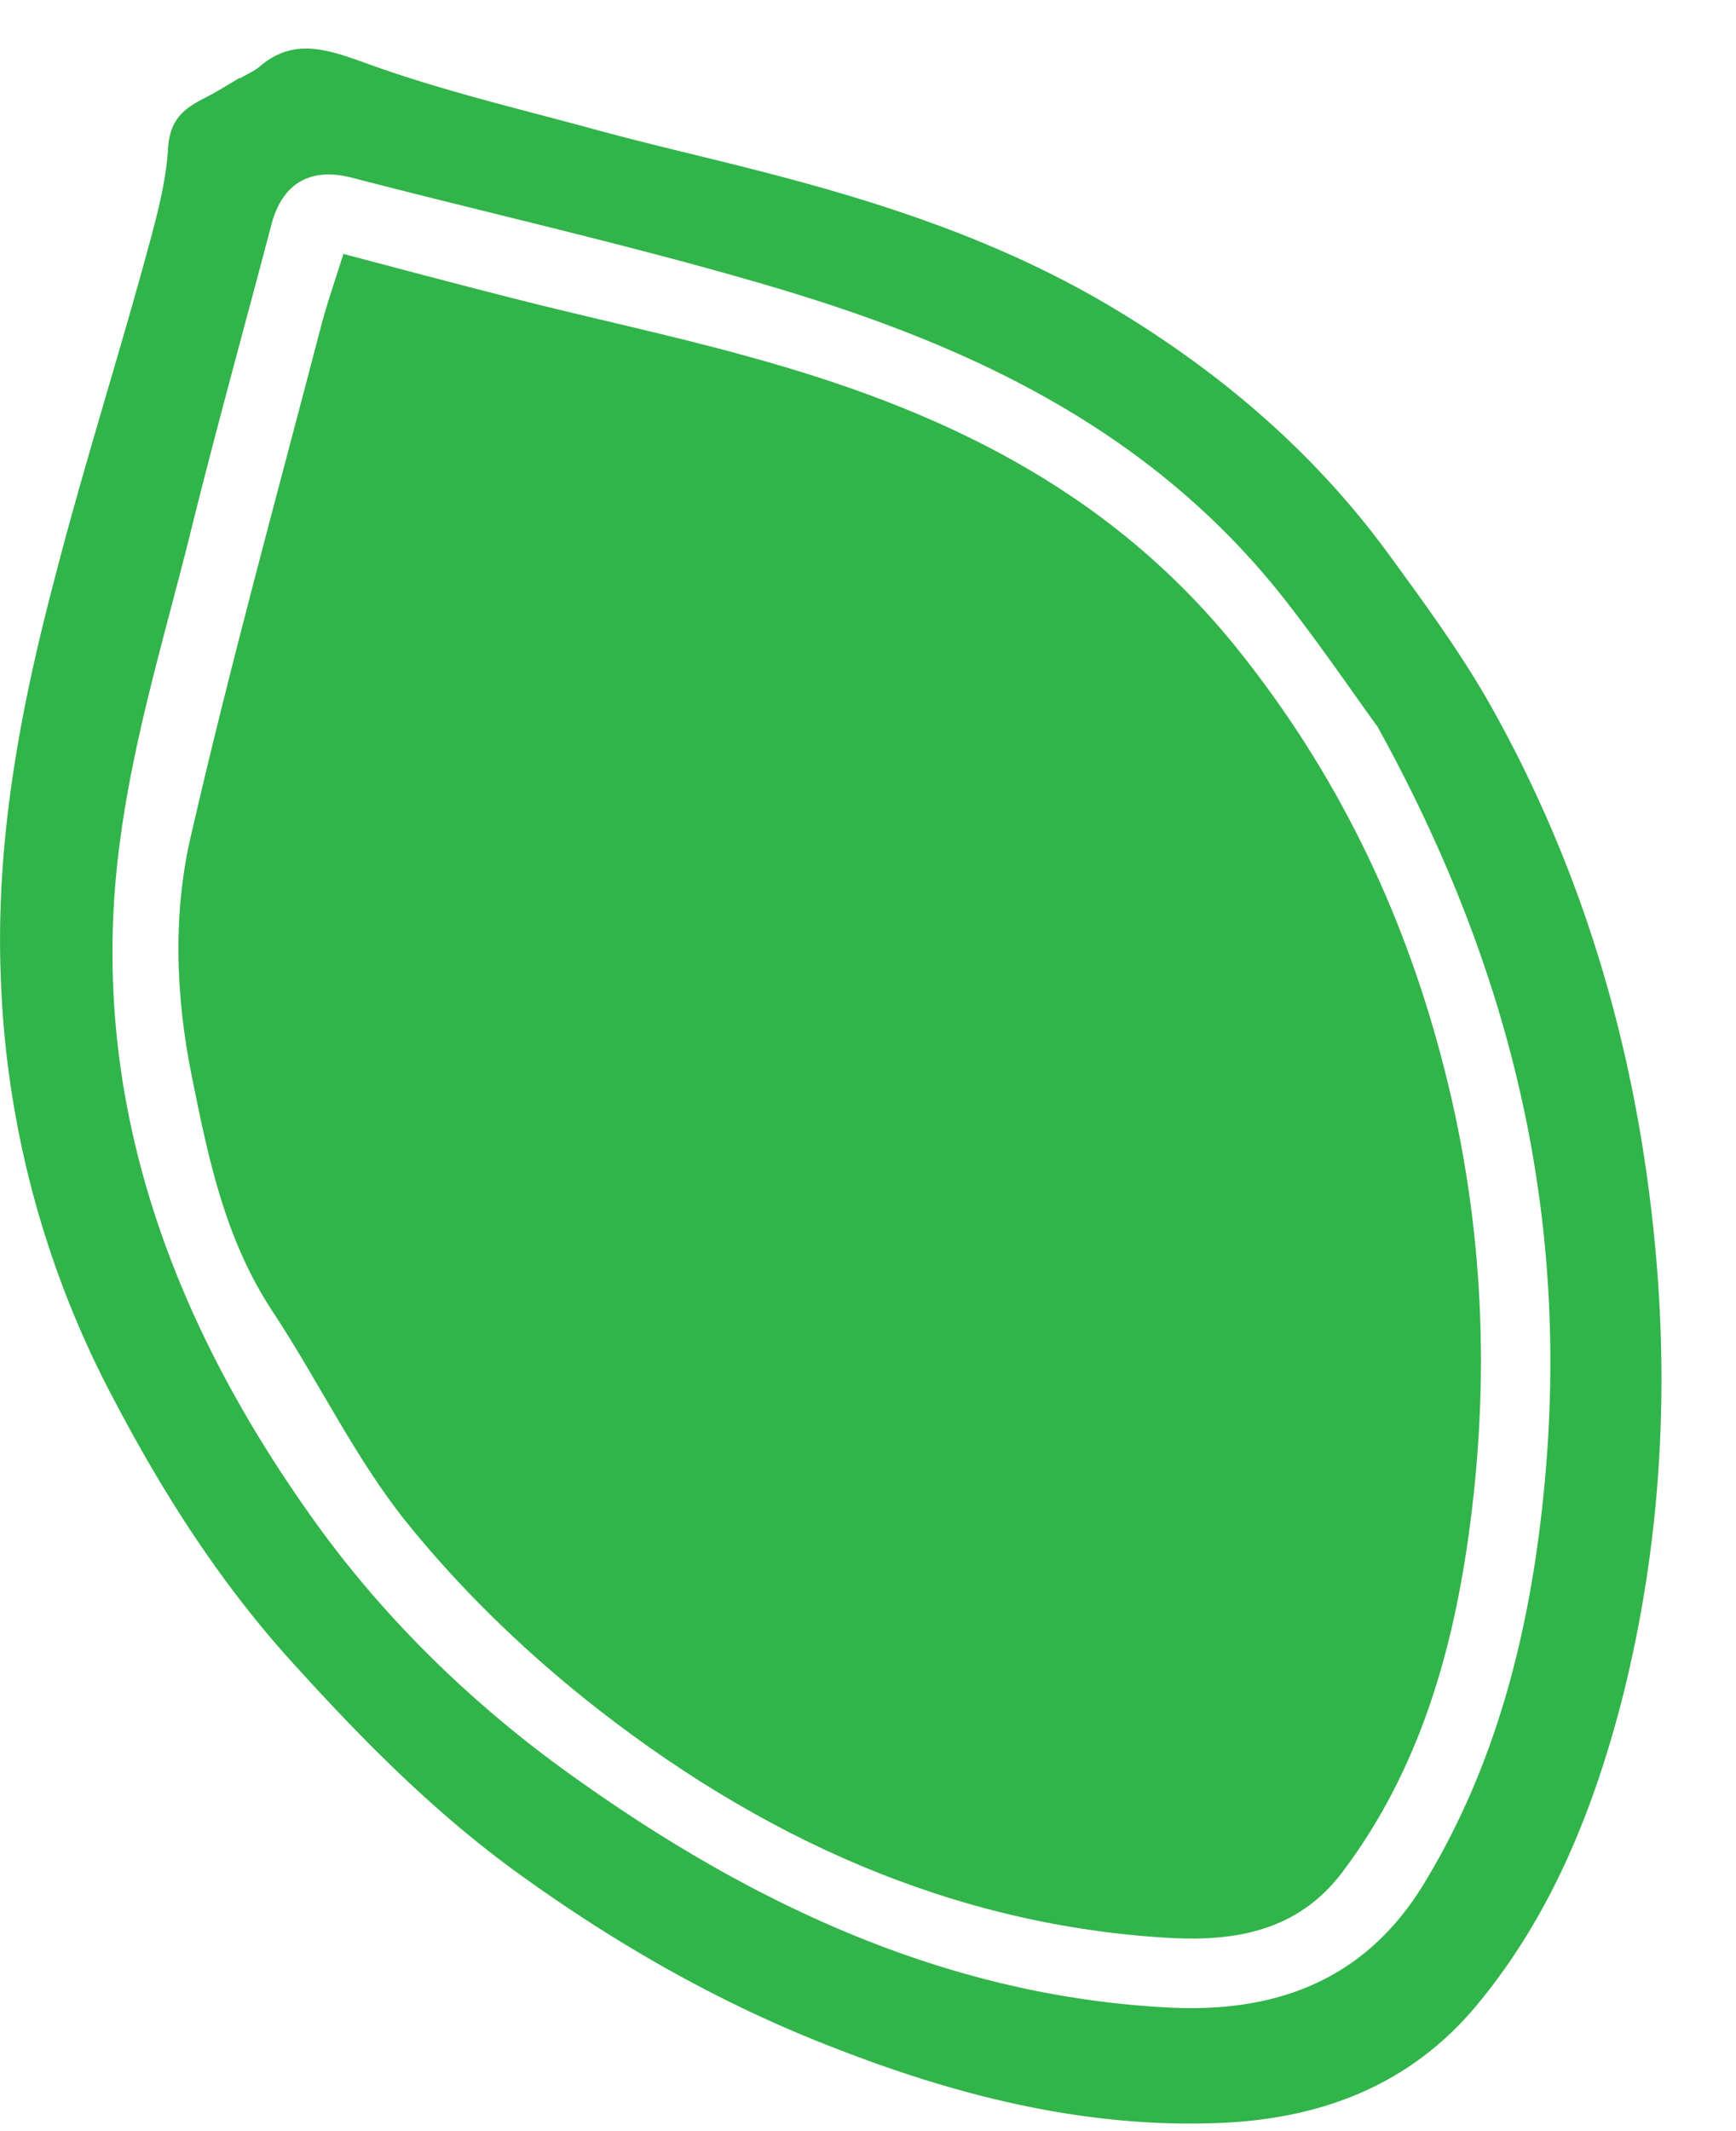
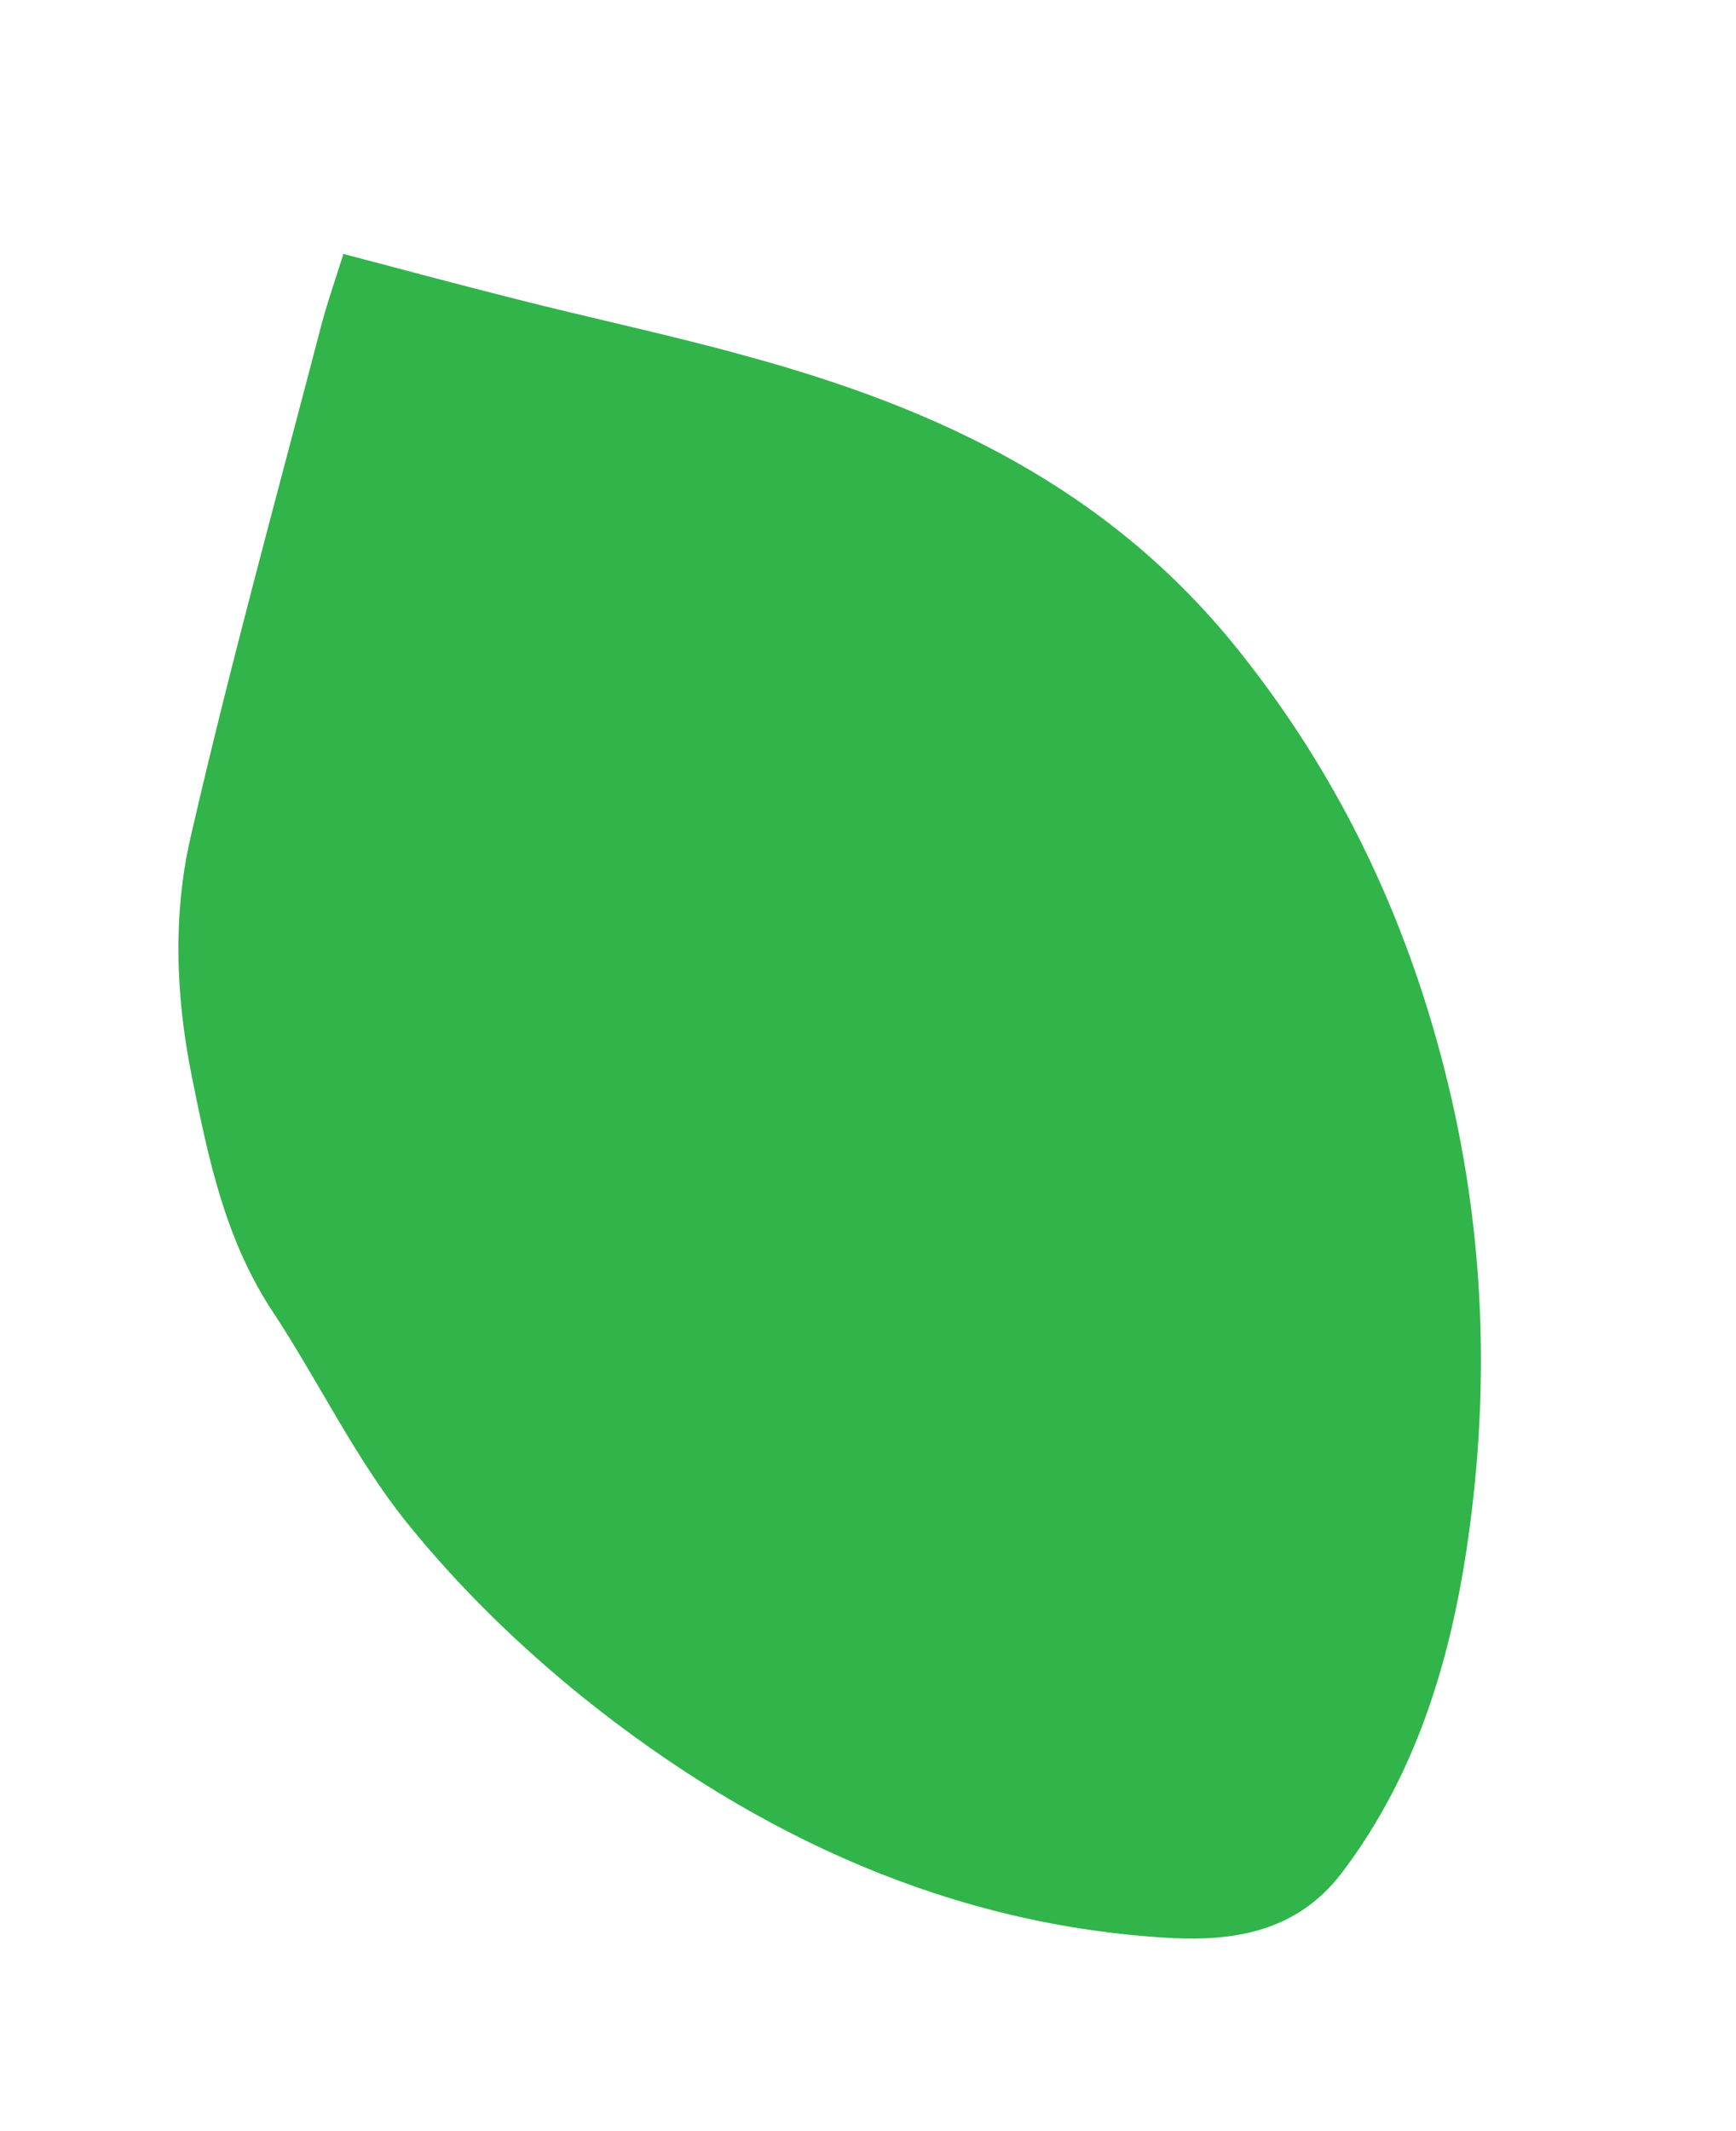
<svg xmlns="http://www.w3.org/2000/svg" width="22" height="27" fill="none">
-   <path d="M3.04.994c.08-.05.18-.09.25-.15.42-.36.83-.23 1.33-.05.93.34 1.9.57 2.86.83.76.21 1.53.38 2.29.58 1.5.39 2.97.88 4.34 1.7 1.35.81 2.54 1.82 3.49 3.12.46.63.93 1.27 1.31 1.95 1.09 1.95 1.73 4.04 2 6.22.27 2.15.17 4.26-.35 6.32-.37 1.44-.92 2.79-1.87 3.92-.83.98-1.93 1.4-3.18 1.46-1.69.08-3.33-.32-4.94-.95-1.4-.54-2.69-1.27-3.92-2.15-1.07-.76-1.99-1.68-2.88-2.66-.94-1.02-1.68-2.17-2.32-3.39a12.29 12.29 0 0 1-1.44-5.36c-.07-1.77.26-3.46.7-5.12.35-1.35.77-2.67 1.14-4.02.12-.44.25-.9.28-1.36.02-.36.19-.5.44-.63.16-.08.32-.18.47-.27v.01zm14.4 8.19c-.24-.33-.65-.93-1.09-1.5-1.71-2.23-4.06-3.31-6.56-4.05-1.76-.52-3.55-.92-5.32-1.38-.53-.14-.89.06-1.03.59-.35 1.33-.72 2.66-1.05 4-.32 1.27-.7 2.52-.87 3.82-.43 3.21.64 6.1 2.54 8.71.9 1.23 2.02 2.3 3.27 3.18 2.28 1.62 4.73 2.74 7.48 2.88 1.37.07 2.49-.35 3.23-1.56.91-1.49 1.34-3.16 1.52-4.93.34-3.32-.3-6.48-2.11-9.75l-.01-.01z" fill="#31B44A" />
  <path d="M4.34 3.214c.68.18 1.43.38 2.18.57.98.25 1.98.46 2.95.73 2.38.65 4.57 1.65 6.23 3.73 1.23 1.54 2.06 3.25 2.56 5.13.53 1.98.63 3.96.37 5.94-.21 1.61-.65 3.13-1.63 4.42-.56.73-1.34.86-2.15.82-2.76-.15-5.24-1.27-7.45-3.04-.82-.66-1.59-1.41-2.25-2.23-.65-.81-1.11-1.78-1.69-2.66-.61-.92-.82-1.95-1.03-2.99-.21-1.04-.24-2.1 0-3.09.49-2.13 1.07-4.23 1.62-6.34.08-.32.19-.63.3-.98l-.01-.01z" fill="#31B44A" />
</svg>